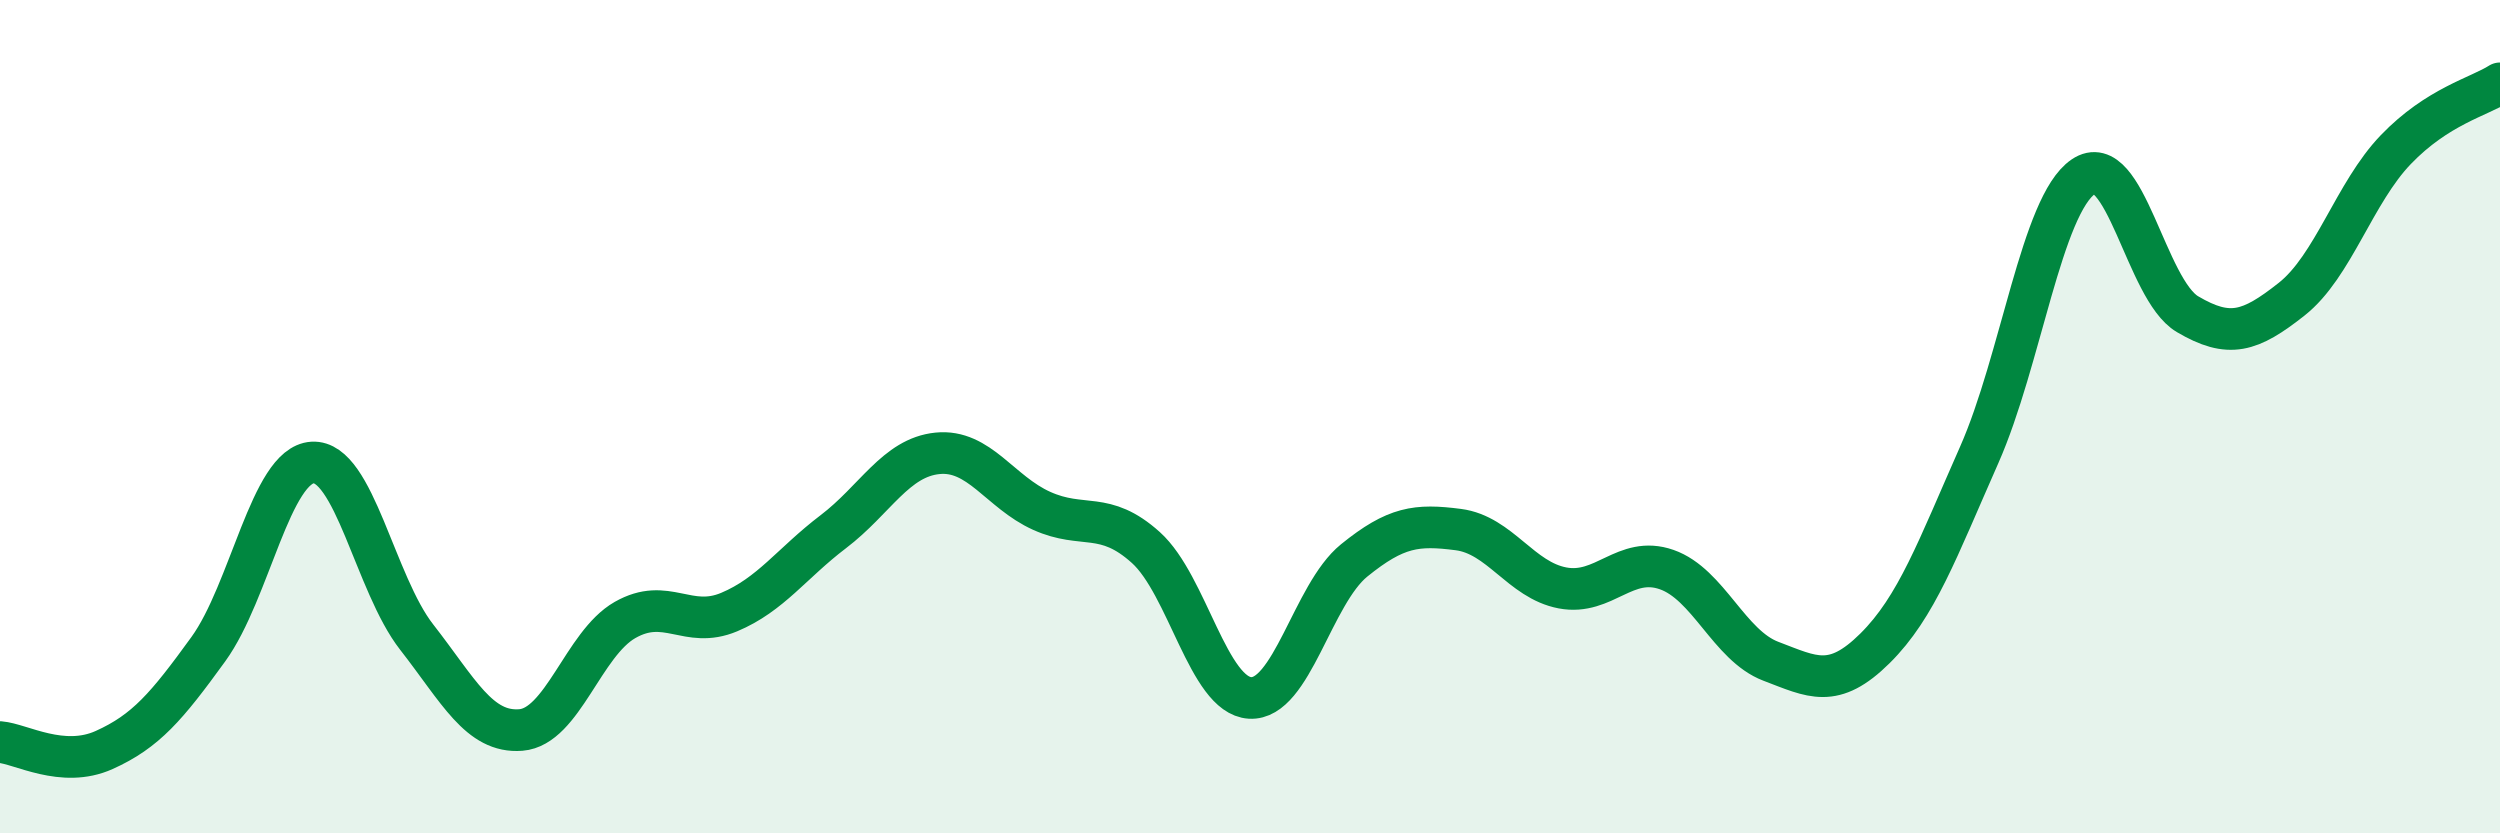
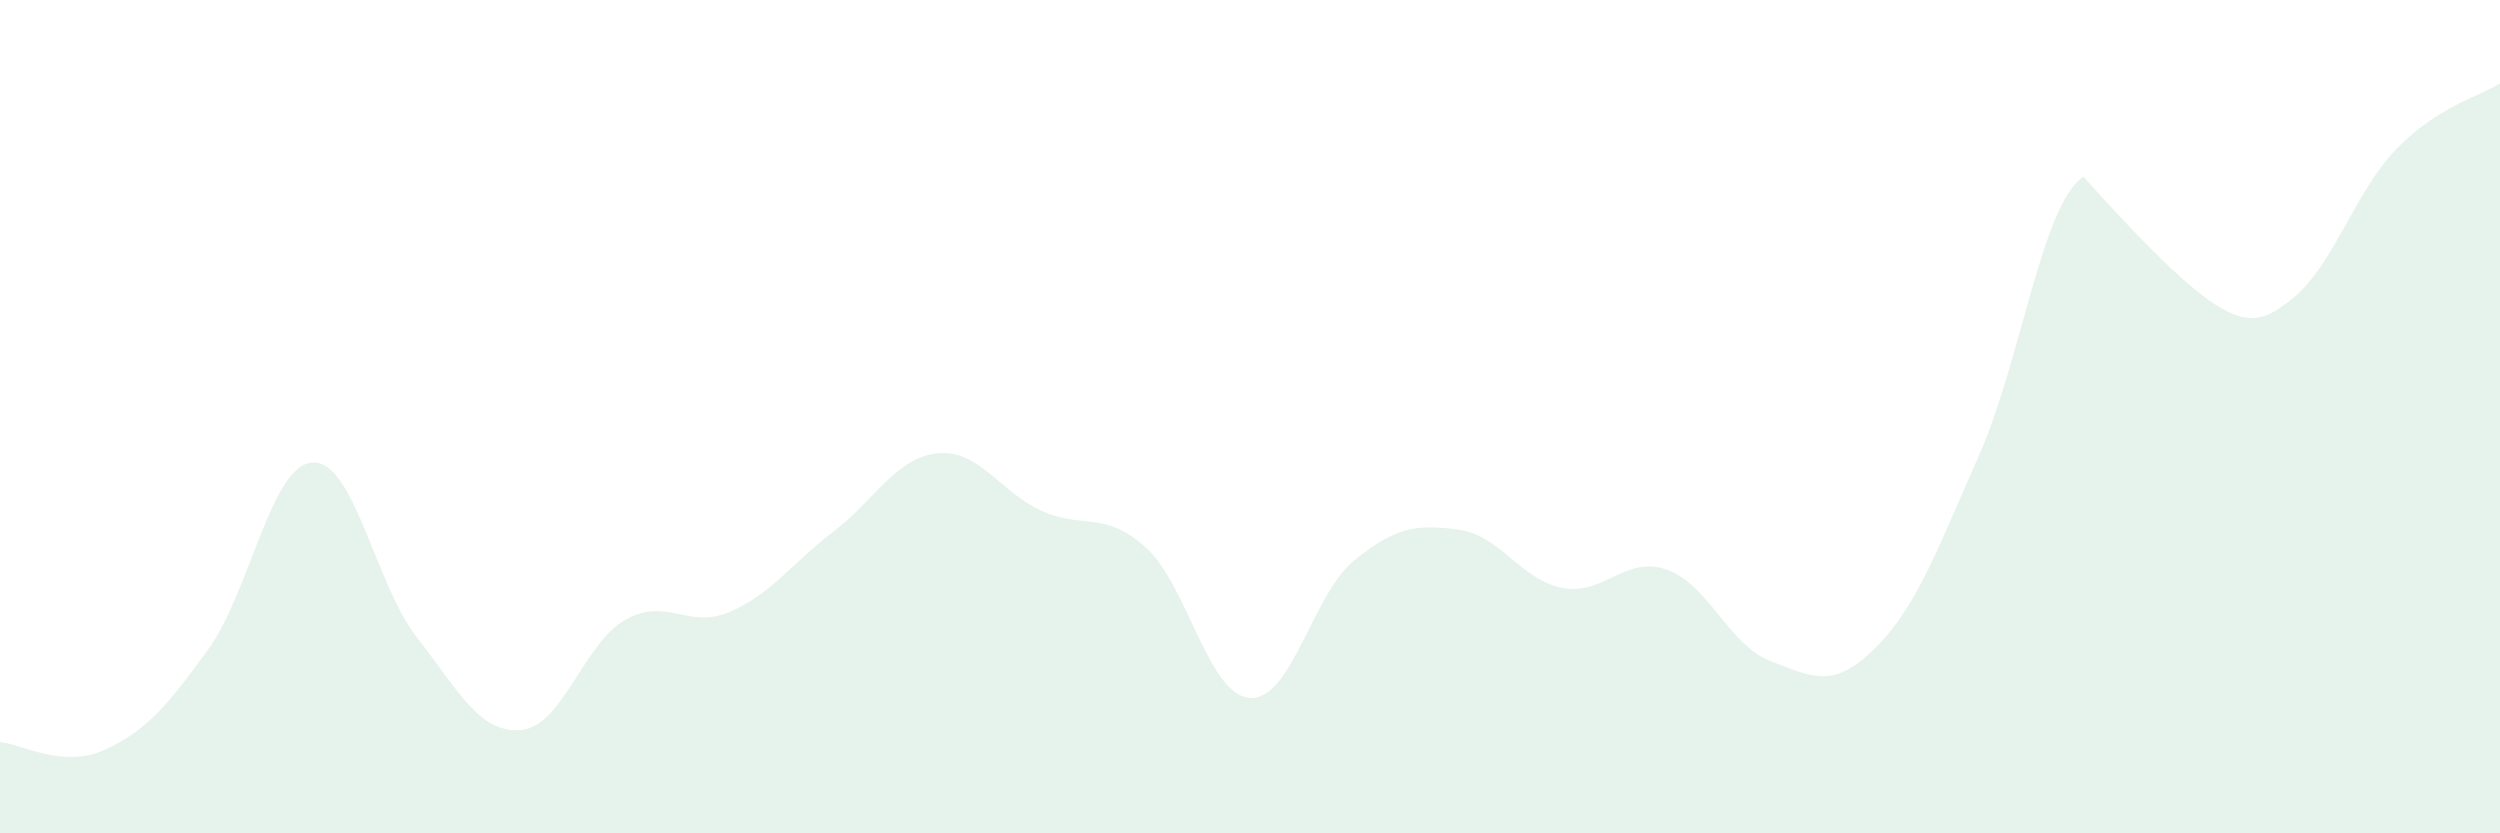
<svg xmlns="http://www.w3.org/2000/svg" width="60" height="20" viewBox="0 0 60 20">
-   <path d="M 0,17.81 C 0.5,17.85 1.5,18.45 2.5,18 C 3.5,17.55 4,16.96 5,15.58 C 6,14.2 6.5,11.16 7.5,11.1 C 8.5,11.04 9,14.01 10,15.29 C 11,16.57 11.5,17.6 12.5,17.52 C 13.5,17.44 14,15.45 15,14.88 C 16,14.31 16.5,15.11 17.5,14.69 C 18.5,14.27 19,13.52 20,12.76 C 21,12 21.5,10.98 22.5,10.88 C 23.5,10.78 24,11.81 25,12.26 C 26,12.71 26.5,12.24 27.5,13.14 C 28.5,14.04 29,16.69 30,16.75 C 31,16.81 31.5,14.26 32.5,13.45 C 33.5,12.64 34,12.58 35,12.71 C 36,12.84 36.5,13.92 37.5,14.11 C 38.5,14.3 39,13.32 40,13.67 C 41,14.02 41.5,15.49 42.5,15.87 C 43.5,16.25 44,16.55 45,15.56 C 46,14.57 46.5,13.18 47.5,10.92 C 48.5,8.66 49,4.92 50,4.24 C 51,3.56 51.5,6.95 52.5,7.54 C 53.5,8.13 54,7.97 55,7.18 C 56,6.39 56.5,4.63 57.5,3.59 C 58.5,2.55 59.5,2.32 60,2L60 20L0 20Z" fill="#008740" opacity="0.1" stroke-linecap="round" stroke-linejoin="round" />
-   <path d="M 0,17.81 C 0.5,17.85 1.5,18.45 2.5,18 C 3.5,17.55 4,16.96 5,15.58 C 6,14.2 6.5,11.16 7.5,11.1 C 8.5,11.04 9,14.01 10,15.29 C 11,16.57 11.5,17.6 12.5,17.52 C 13.5,17.44 14,15.45 15,14.88 C 16,14.31 16.5,15.11 17.5,14.69 C 18.5,14.27 19,13.52 20,12.76 C 21,12 21.5,10.98 22.5,10.88 C 23.5,10.78 24,11.81 25,12.26 C 26,12.71 26.5,12.24 27.5,13.14 C 28.5,14.04 29,16.69 30,16.75 C 31,16.81 31.5,14.26 32.5,13.45 C 33.5,12.64 34,12.58 35,12.71 C 36,12.84 36.5,13.92 37.5,14.11 C 38.5,14.3 39,13.32 40,13.67 C 41,14.02 41.5,15.49 42.5,15.87 C 43.5,16.25 44,16.55 45,15.56 C 46,14.57 46.5,13.18 47.5,10.92 C 48.5,8.66 49,4.92 50,4.24 C 51,3.56 51.5,6.95 52.5,7.54 C 53.5,8.13 54,7.97 55,7.18 C 56,6.39 56.5,4.63 57.5,3.59 C 58.5,2.55 59.5,2.32 60,2" stroke="#008740" stroke-width="1" fill="none" stroke-linecap="round" stroke-linejoin="round" />
+   <path d="M 0,17.81 C 0.5,17.85 1.5,18.45 2.5,18 C 3.5,17.55 4,16.96 5,15.58 C 6,14.2 6.5,11.16 7.5,11.1 C 8.5,11.04 9,14.01 10,15.29 C 11,16.57 11.5,17.6 12.5,17.52 C 13.5,17.44 14,15.45 15,14.88 C 16,14.31 16.5,15.11 17.5,14.69 C 18.5,14.27 19,13.52 20,12.76 C 21,12 21.5,10.98 22.5,10.88 C 23.5,10.78 24,11.81 25,12.26 C 26,12.71 26.5,12.24 27.5,13.14 C 28.5,14.04 29,16.69 30,16.75 C 31,16.81 31.5,14.26 32.5,13.45 C 33.5,12.64 34,12.58 35,12.71 C 36,12.84 36.5,13.92 37.5,14.11 C 38.5,14.3 39,13.32 40,13.67 C 41,14.02 41.5,15.49 42.5,15.87 C 43.5,16.25 44,16.55 45,15.56 C 46,14.57 46.5,13.18 47.5,10.92 C 48.5,8.66 49,4.92 50,4.24 C 53.5,8.13 54,7.97 55,7.18 C 56,6.39 56.5,4.63 57.5,3.59 C 58.5,2.55 59.5,2.32 60,2L60 20L0 20Z" fill="#008740" opacity="0.1" stroke-linecap="round" stroke-linejoin="round" />
</svg>